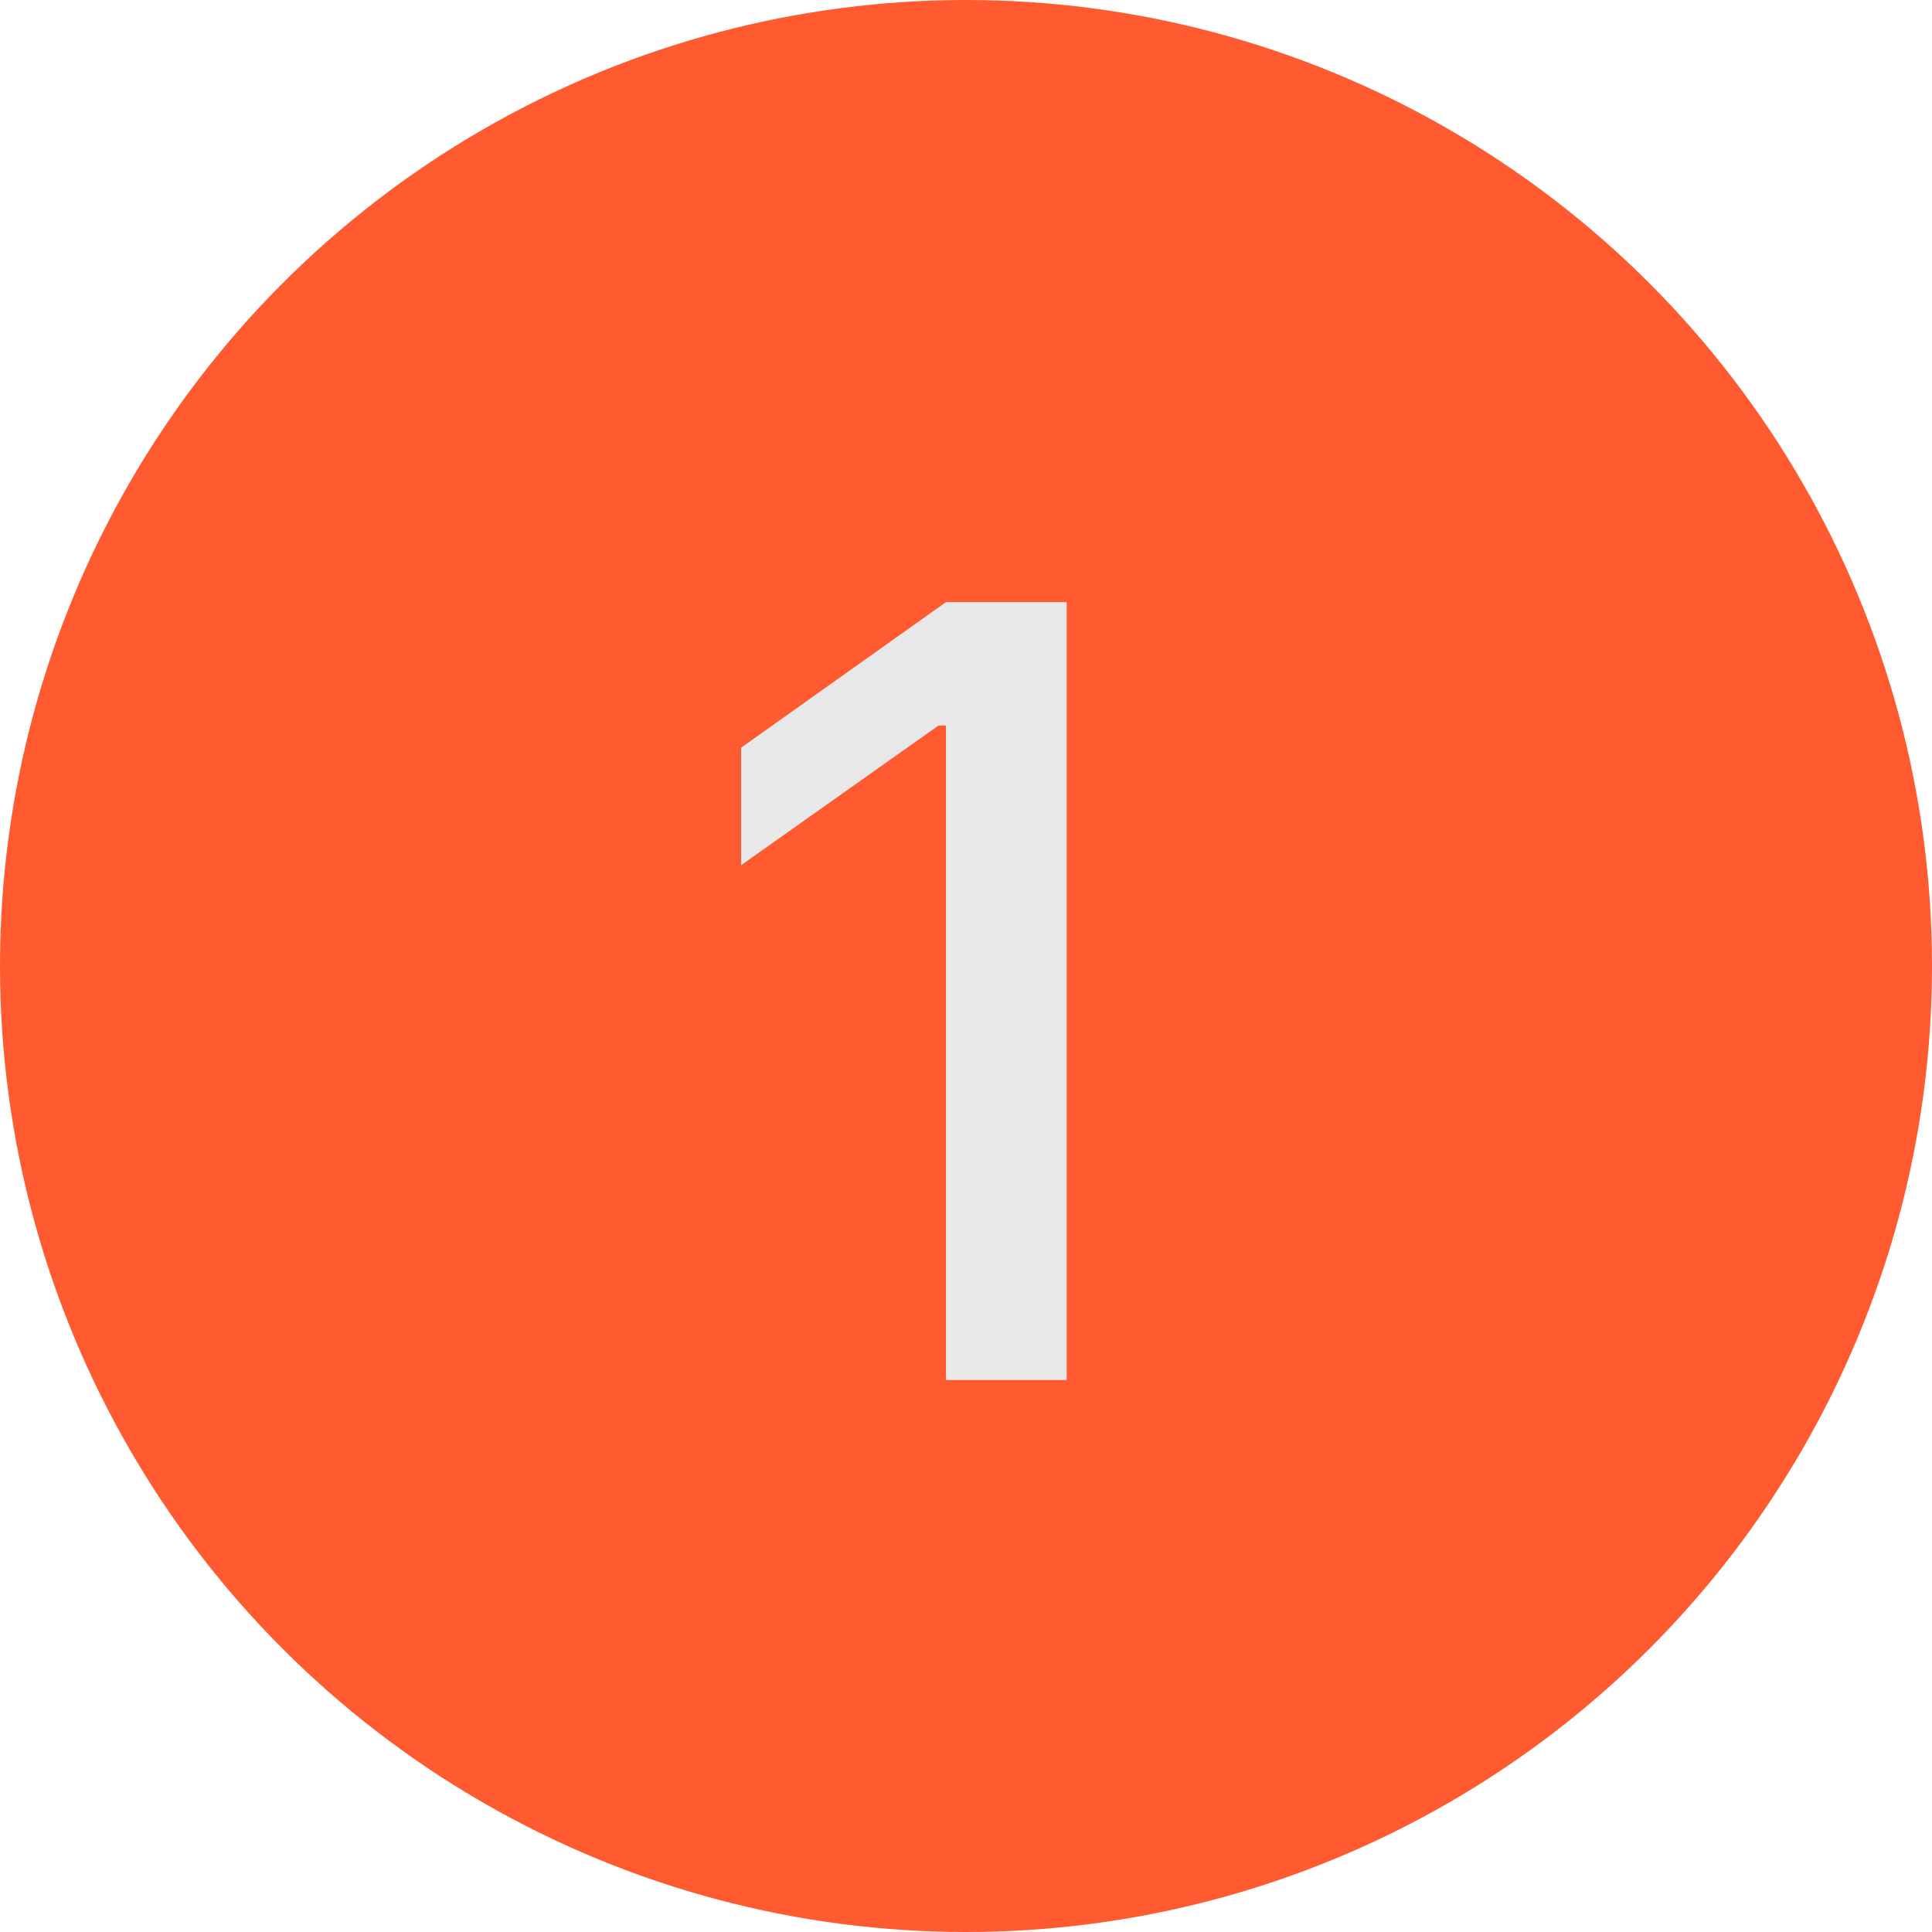
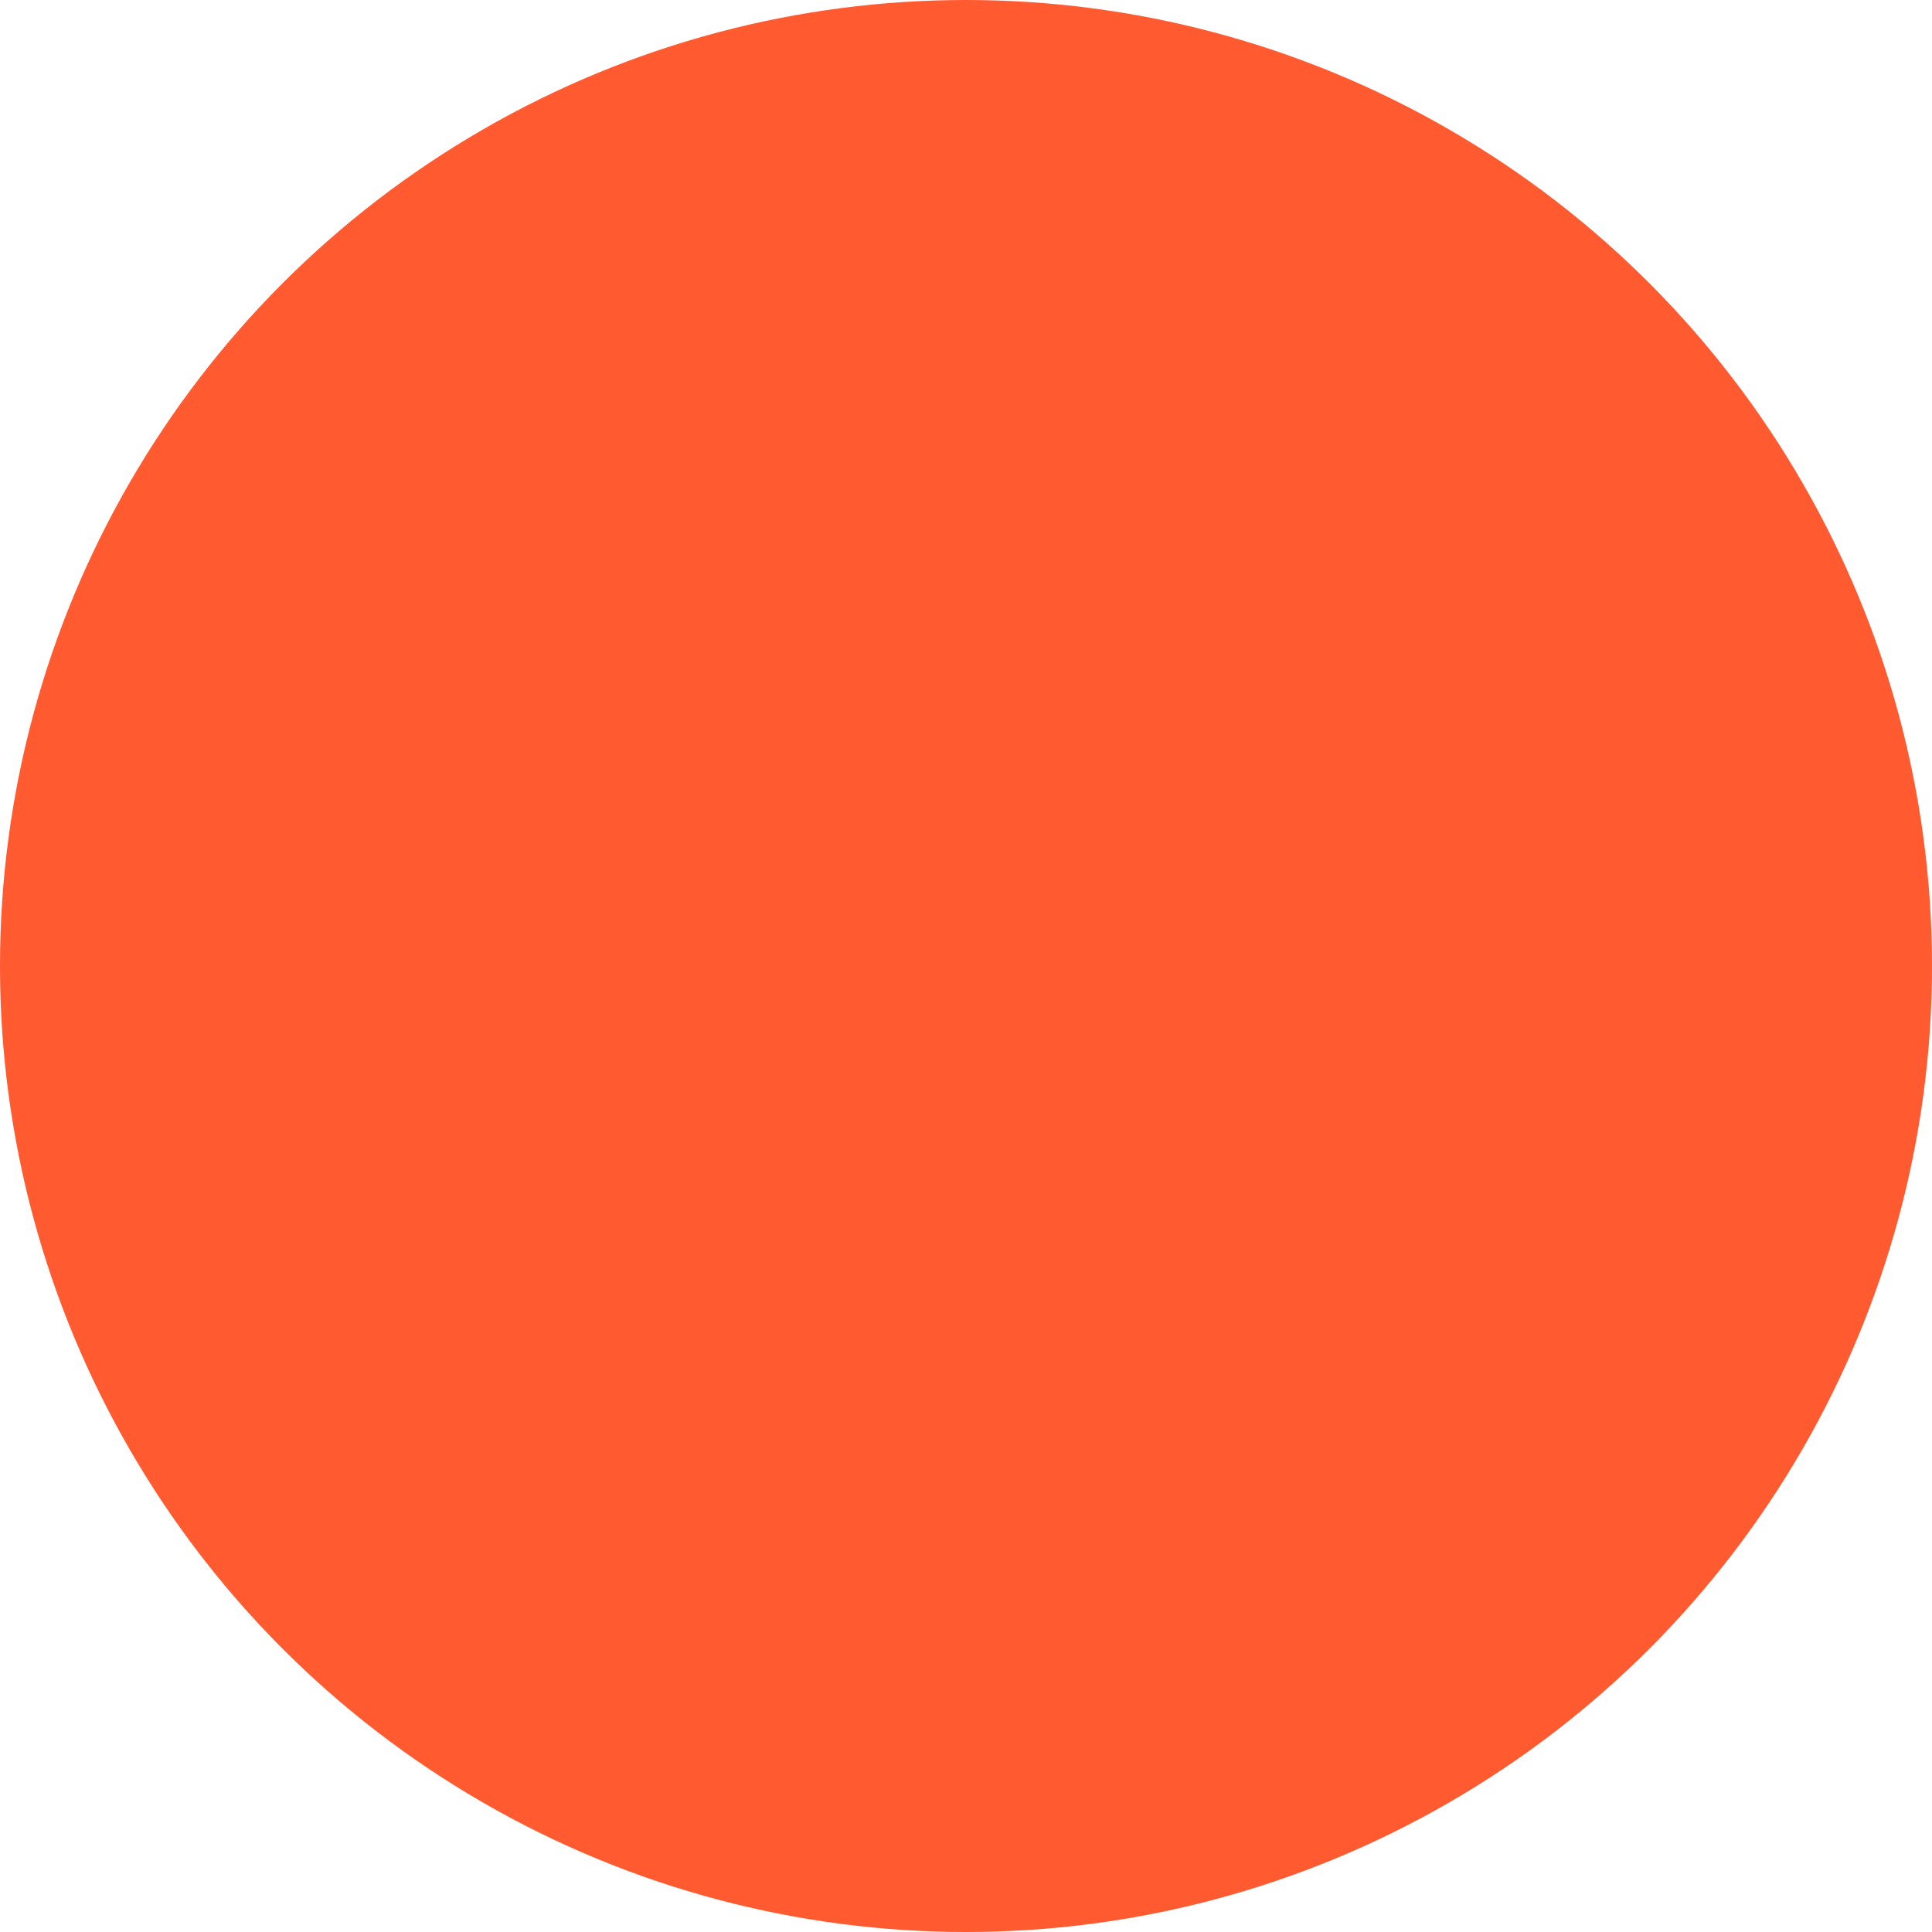
<svg xmlns="http://www.w3.org/2000/svg" width="35" height="35" viewBox="0 0 35 35" fill="none">
  <circle cx="17.5" cy="17.5" r="17.5" fill="#FF5A30" />
-   <path d="M17.137 25V13.145H17L13.426 15.674V13.545L17.137 10.908H19.324V25H17.137Z" fill="#E8E8E8" />
</svg>